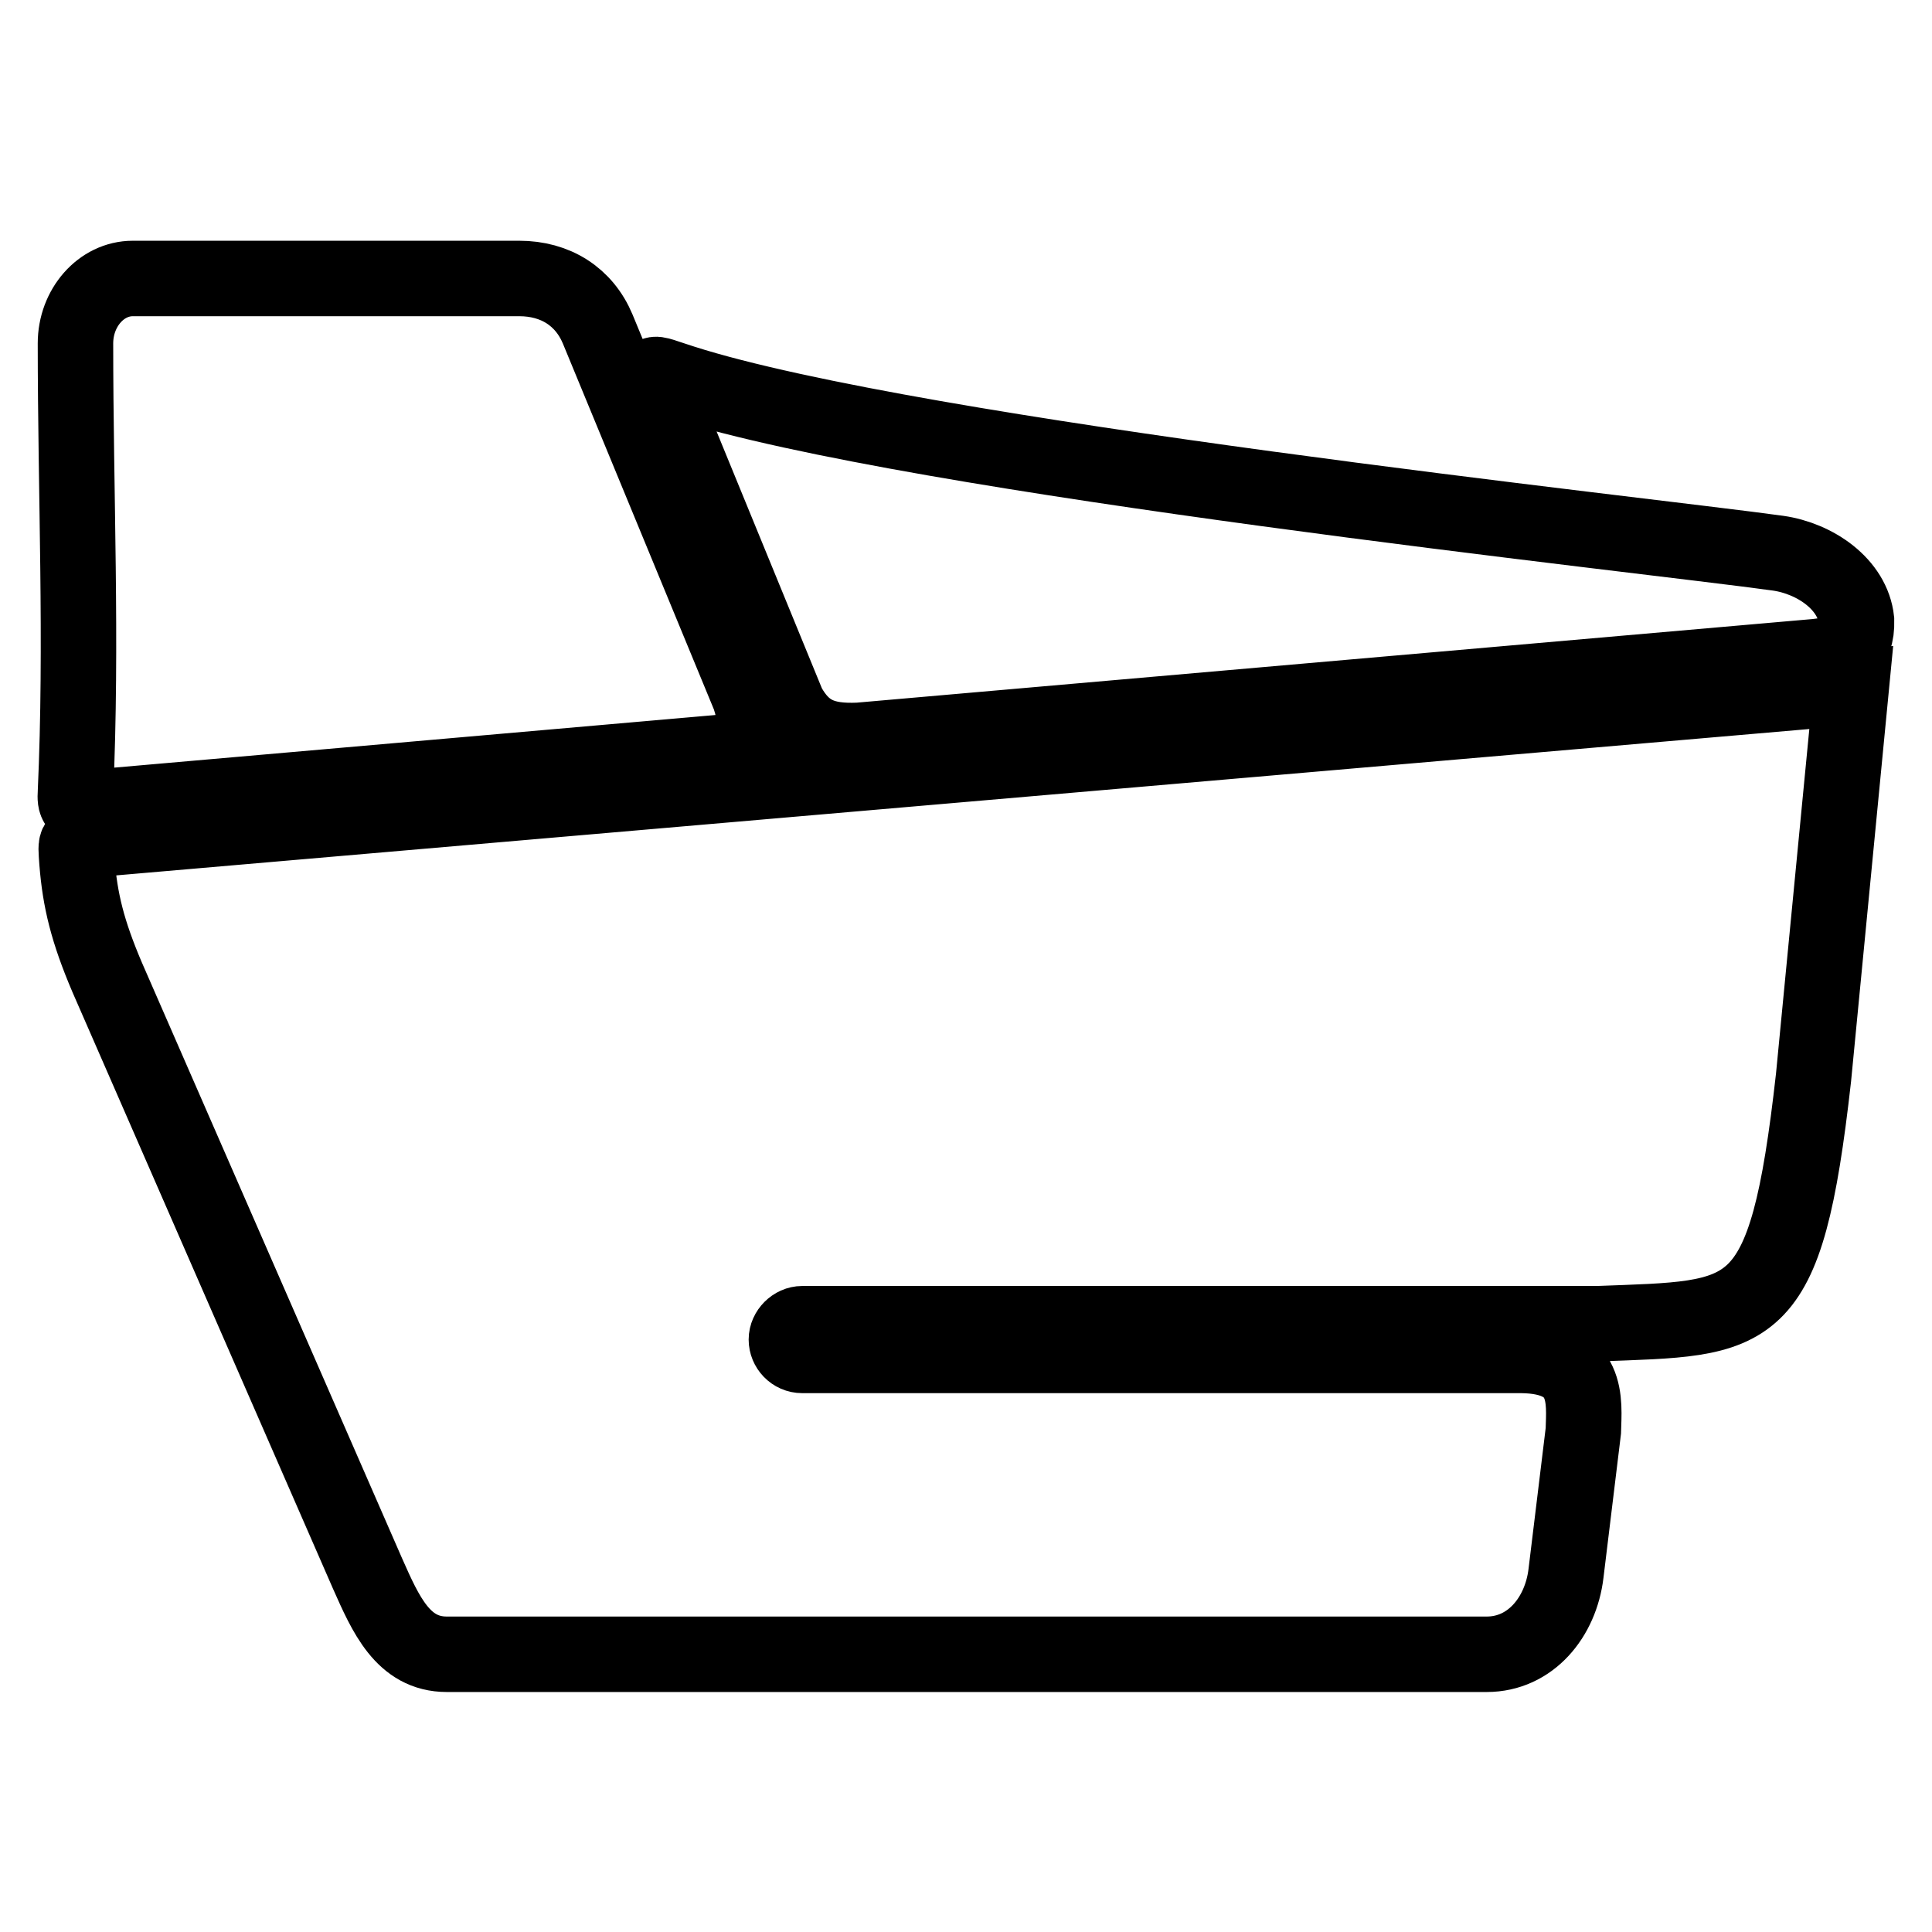
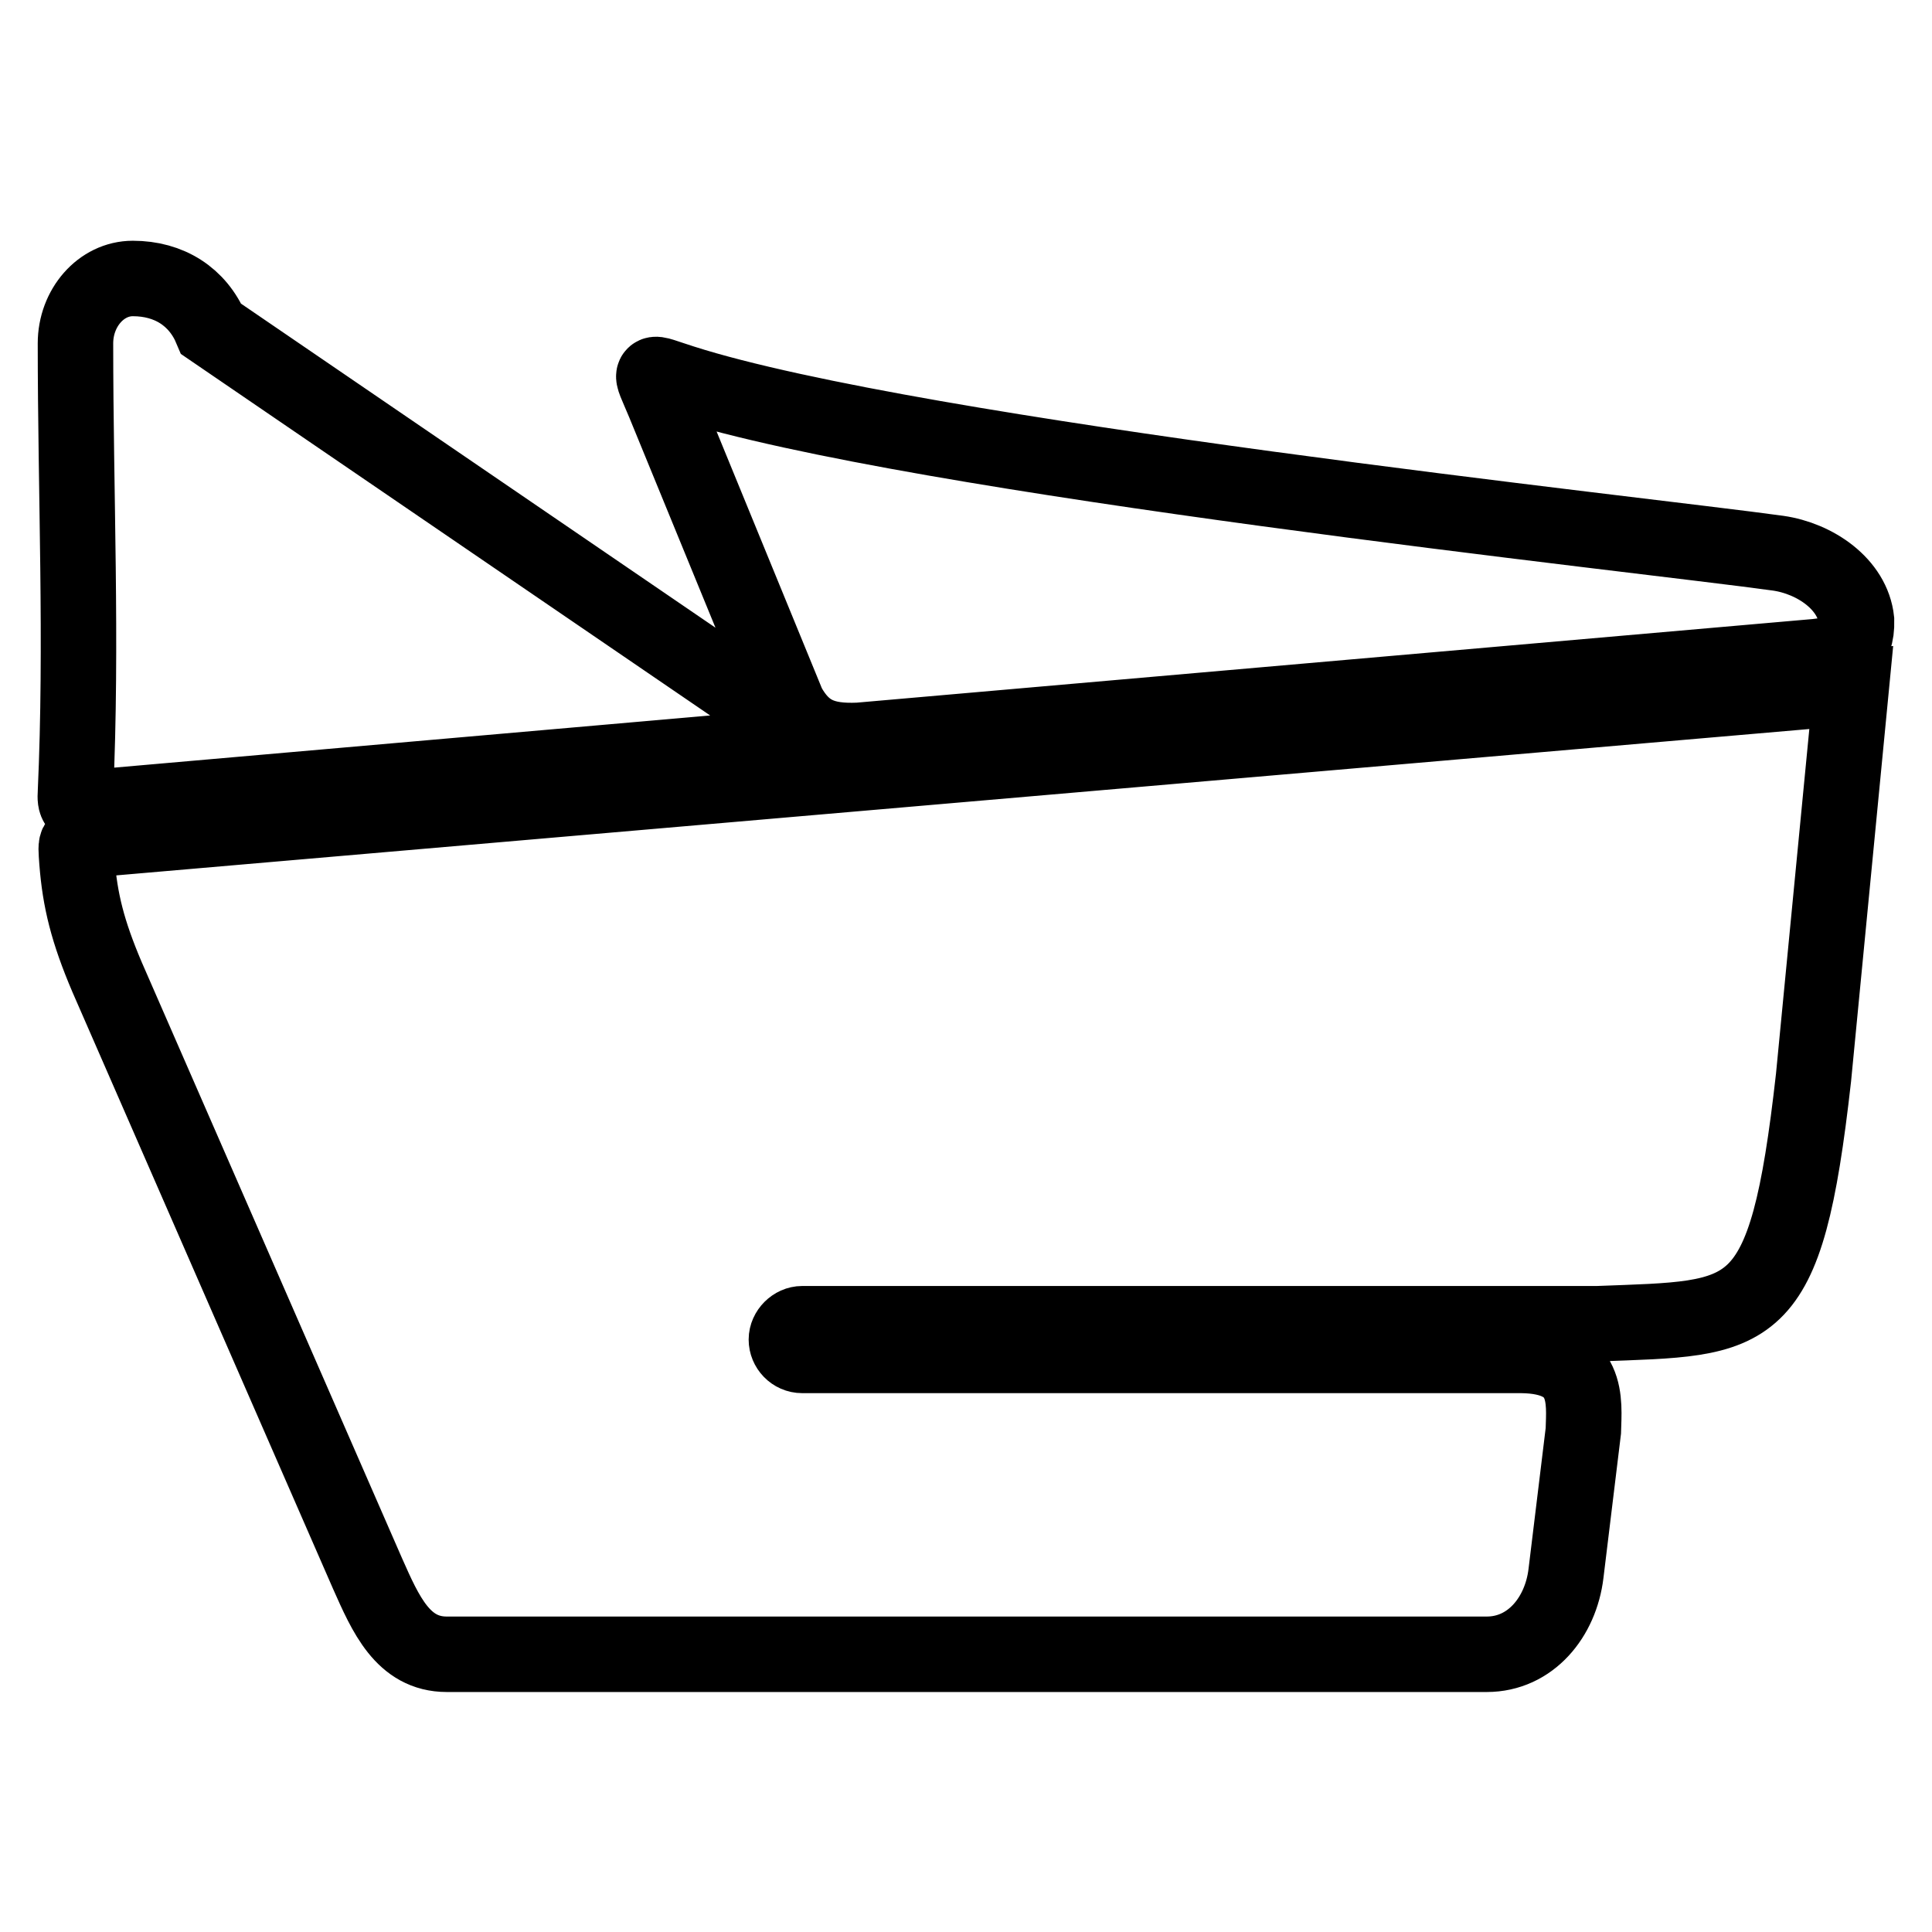
<svg xmlns="http://www.w3.org/2000/svg" version="1.1" x="0px" y="0px" viewBox="0 0 256 256" enable-background="new 0 0 256 256" xml:space="preserve">
  <g>
    <g>
-       <path stroke-width="10" fill-opacity="0" stroke="#000000" d="M14.2,129.5l34.5,79c2.4,5.4,4.7,10.7,10.5,10.7c45.9,0,91.8,0,137.8,0c5.8,0,9.8-4.9,10.5-10.7l2.3-18.9c0.1-3.9,0.9-9.9-8.2-10h-95.3h0c-1.2,0-2.1-1-2.1-2.1s1-2.1,2.1-2.1h0h105.4c20.7-0.8,24.9,0.3,28.6-32.6l5-51.7L12.8,111.2c-3,0.3-2.8,0-2.6,3C10.6,119.3,11.6,123.4,14.2,129.5L14.2,129.5z M246,82.2c0.1,4-1.9,4.4-5.3,4.8L113.8,98.1c-4.7,0.2-7.3-0.9-9.4-4.7L88,53.4c-2-4.8-2.3-4.2,2.5-2.7c31,9.9,127.1,20.1,145.1,22.6C240.5,74,245.5,77.4,246,82.2L246,82.2z M99.3,92.3c1.7,5.1,0,6.8-3.8,7.4l-83.4,7.3c-2,0.1-2.2-0.5-2.1-2c0.9-19.8,0-39.7,0-59.5c0-4.7,3.4-8.6,7.6-8.6h51.2c4.8,0,8.6,2.4,10.4,6.7L99.3,92.3z" />
+       <path stroke-width="10" fill-opacity="0" stroke="#000000" d="M14.2,129.5l34.5,79c2.4,5.4,4.7,10.7,10.5,10.7c45.9,0,91.8,0,137.8,0c5.8,0,9.8-4.9,10.5-10.7l2.3-18.9c0.1-3.9,0.9-9.9-8.2-10h-95.3h0c-1.2,0-2.1-1-2.1-2.1s1-2.1,2.1-2.1h0h105.4c20.7-0.8,24.9,0.3,28.6-32.6l5-51.7L12.8,111.2c-3,0.3-2.8,0-2.6,3C10.6,119.3,11.6,123.4,14.2,129.5L14.2,129.5z M246,82.2c0.1,4-1.9,4.4-5.3,4.8L113.8,98.1c-4.7,0.2-7.3-0.9-9.4-4.7L88,53.4c-2-4.8-2.3-4.2,2.5-2.7c31,9.9,127.1,20.1,145.1,22.6C240.5,74,245.5,77.4,246,82.2L246,82.2z M99.3,92.3c1.7,5.1,0,6.8-3.8,7.4l-83.4,7.3c-2,0.1-2.2-0.5-2.1-2c0.9-19.8,0-39.7,0-59.5c0-4.7,3.4-8.6,7.6-8.6c4.8,0,8.6,2.4,10.4,6.7L99.3,92.3z" />
    </g>
  </g>
</svg>